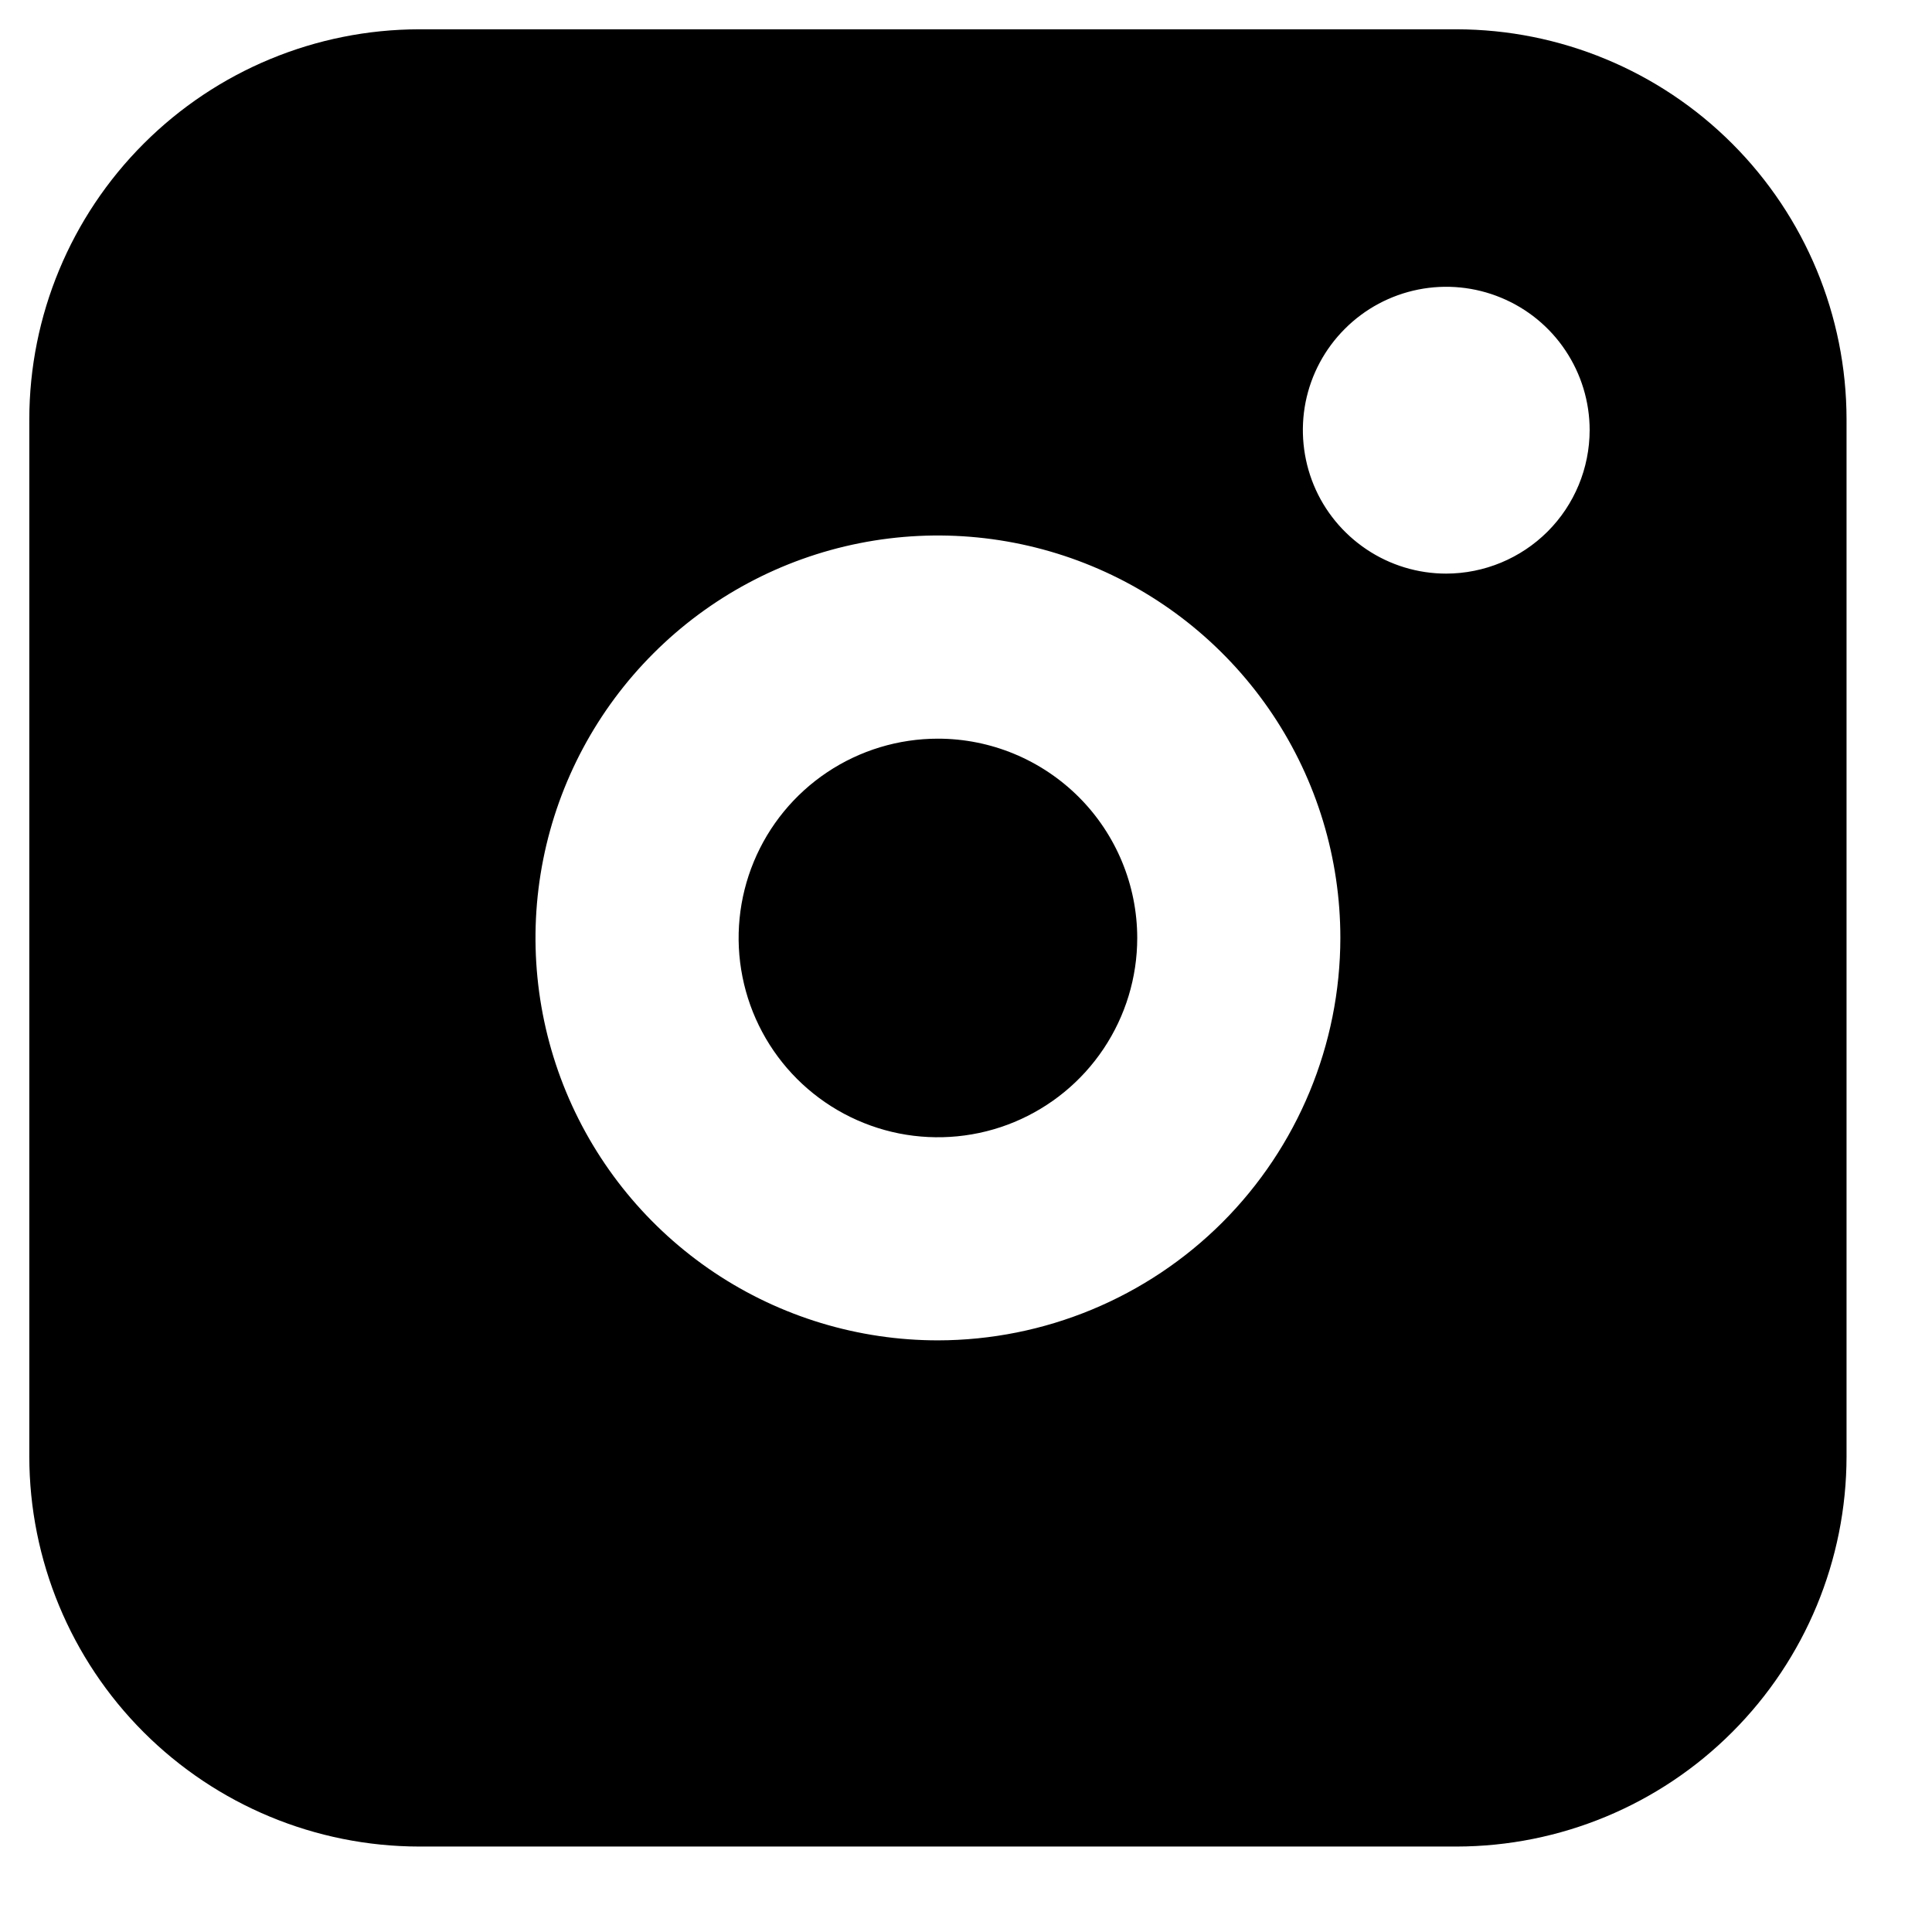
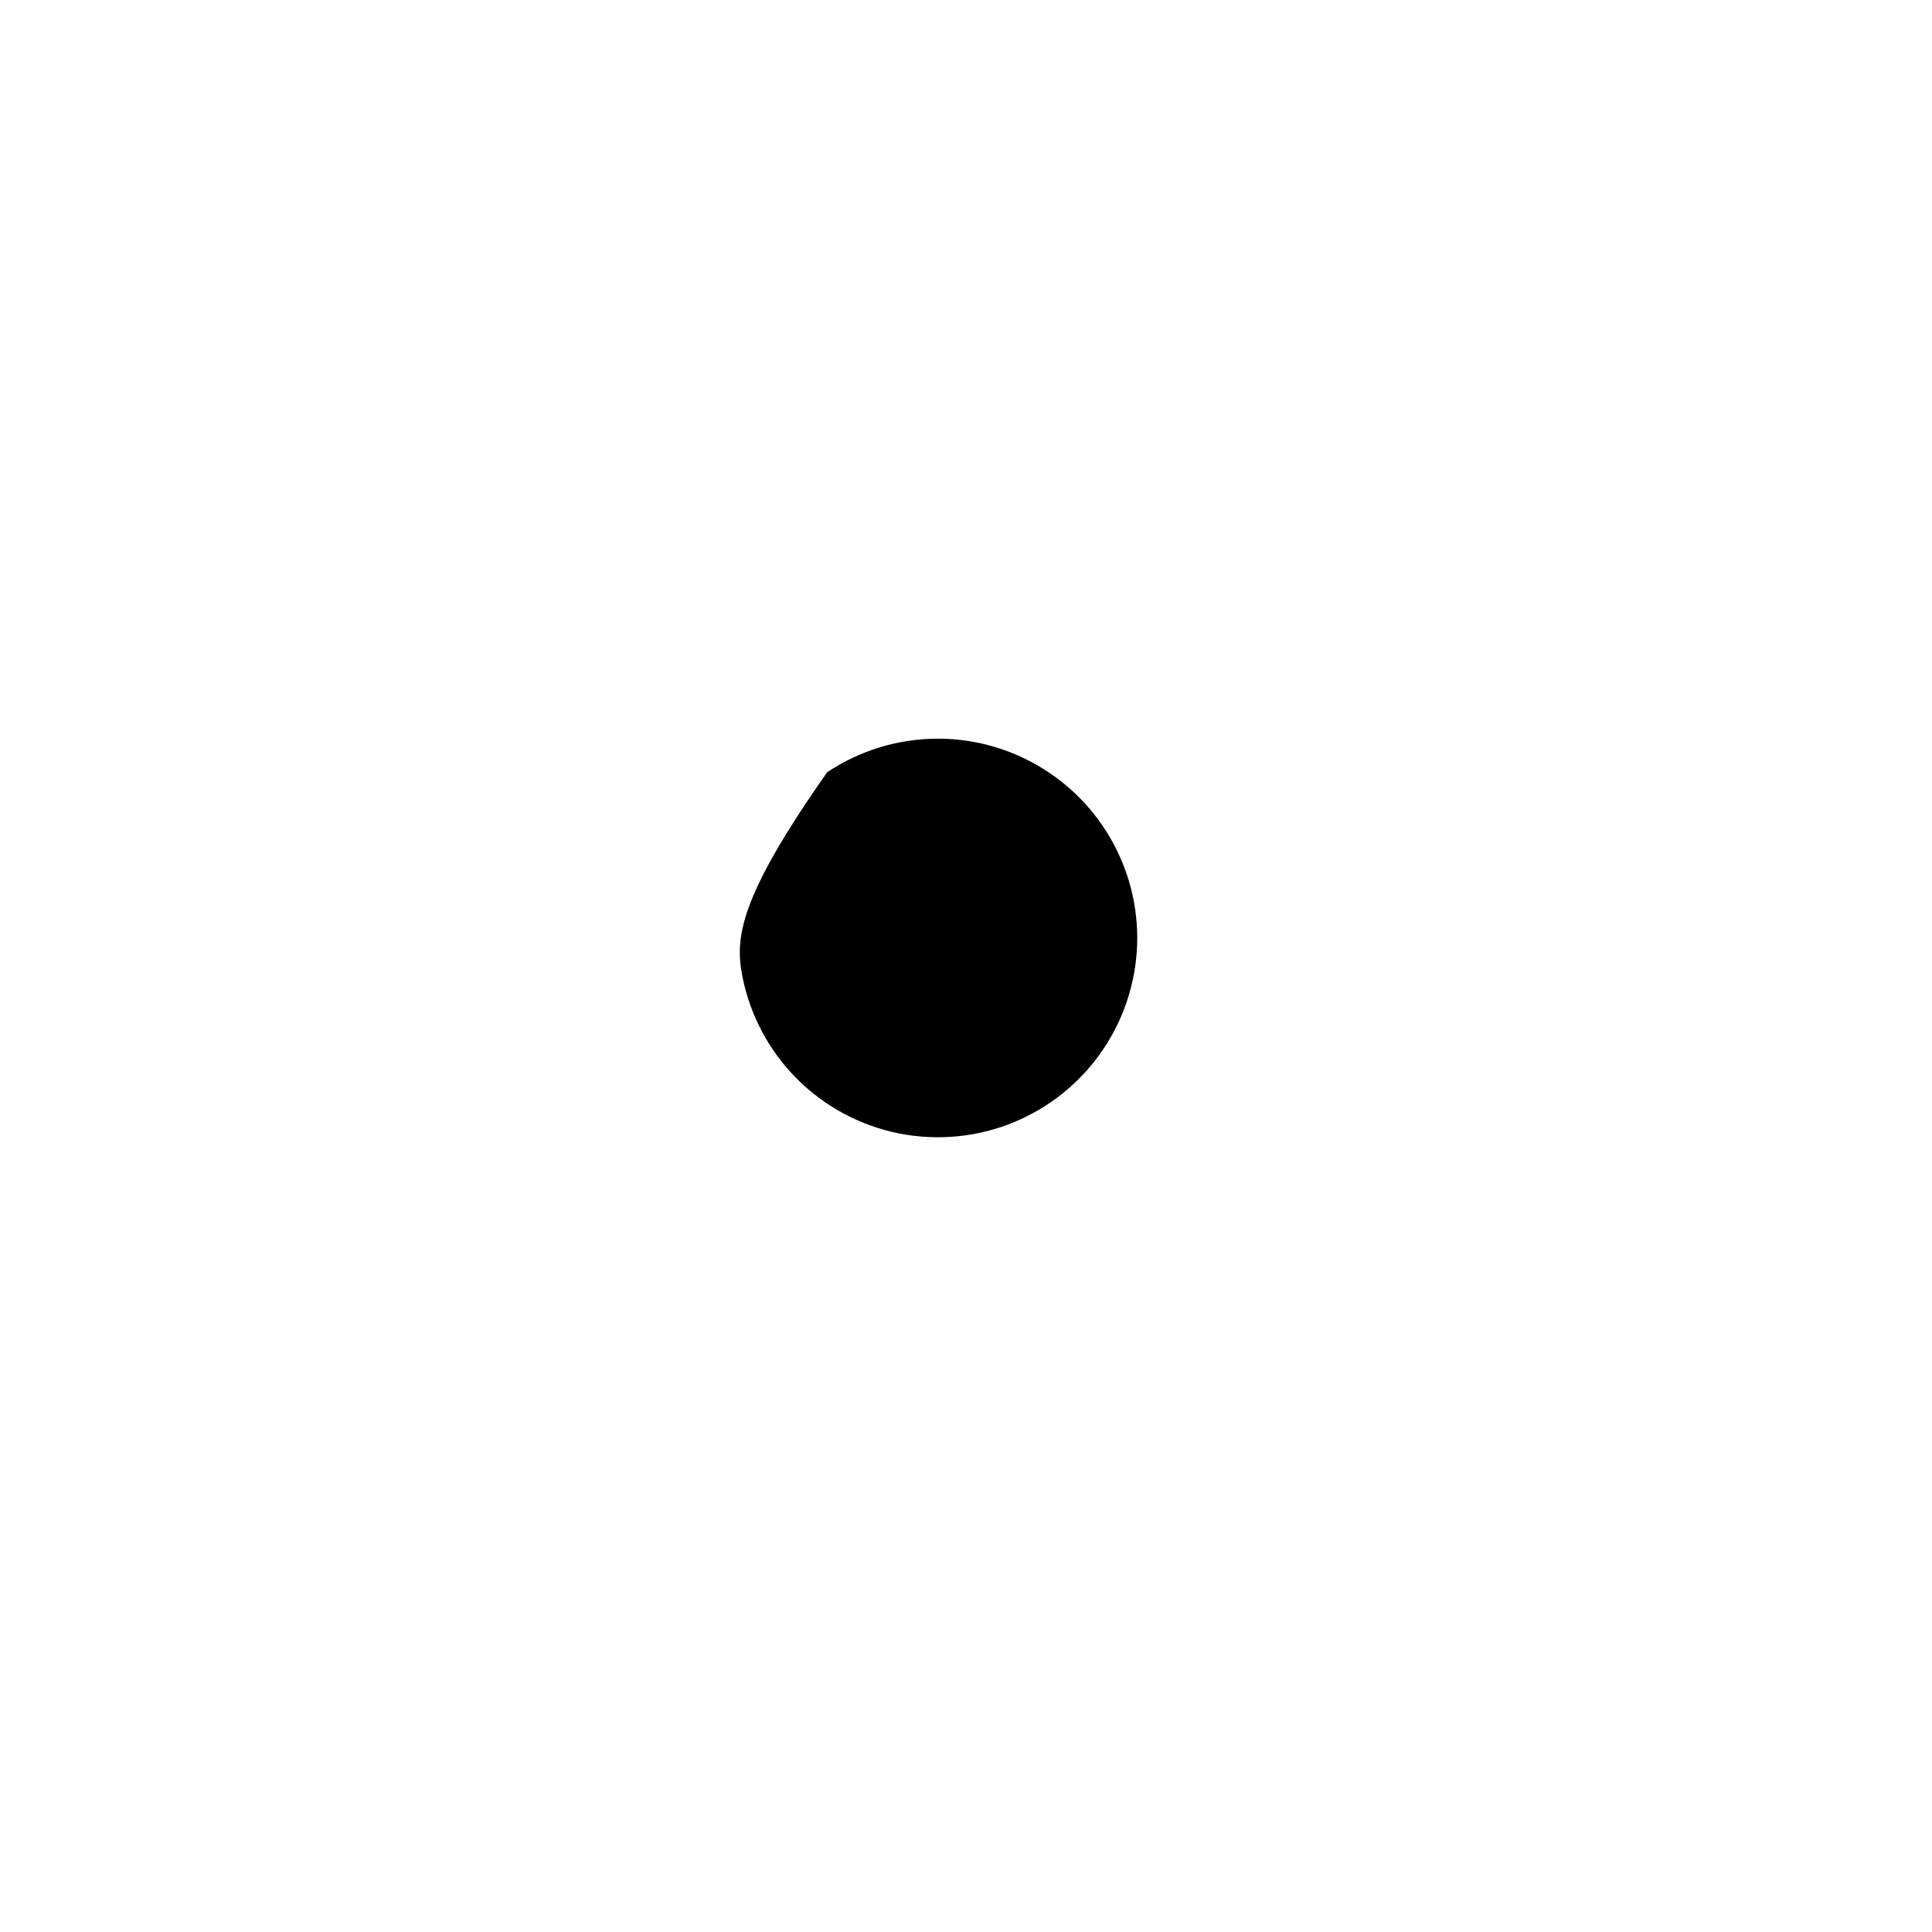
<svg xmlns="http://www.w3.org/2000/svg" width="30" height="30" viewBox="0 0 30 30" fill="none">
  <g clip-path="url(#clip0_1202_138)">
-     <path d="M14.564 11.47C13.952 11.47 13.354 11.651 12.845 11.991C12.336 12.331 11.939 12.815 11.705 13.38C11.471 13.945 11.409 14.568 11.529 15.168C11.648 15.768 11.943 16.32 12.376 16.753C12.809 17.186 13.36 17.48 13.96 17.6C14.561 17.719 15.183 17.658 15.748 17.424C16.314 17.189 16.797 16.793 17.137 16.284C17.477 15.775 17.659 15.177 17.659 14.564C17.658 13.744 17.332 12.957 16.752 12.377C16.171 11.797 15.385 11.47 14.564 11.47Z" fill="black" />
-     <path d="M22.618 0.455H6.508C4.904 0.457 3.365 1.096 2.231 2.231C1.096 3.365 0.457 4.904 0.455 6.508V22.618C0.457 24.223 1.095 25.762 2.23 26.897C3.365 28.032 4.903 28.671 6.508 28.673H22.618C24.223 28.671 25.762 28.033 26.897 26.897C28.033 25.762 28.671 24.223 28.673 22.618V6.508C28.671 4.903 28.032 3.365 26.897 2.23C25.762 1.095 24.223 0.457 22.618 0.455ZM14.564 20.813C13.328 20.813 12.12 20.447 11.092 19.76C10.065 19.073 9.264 18.097 8.791 16.956C8.318 15.814 8.194 14.557 8.435 13.345C8.676 12.133 9.272 11.019 10.146 10.146C11.019 9.272 12.133 8.676 13.345 8.435C14.557 8.194 15.814 8.318 16.956 8.791C18.097 9.264 19.073 10.065 19.76 11.092C20.447 12.12 20.813 13.328 20.813 14.564C20.811 16.221 20.152 17.809 18.981 18.981C17.809 20.152 16.221 20.811 14.564 20.813ZM22.456 8.907C22.016 8.907 21.585 8.776 21.22 8.531C20.854 8.286 20.568 7.939 20.4 7.532C20.232 7.125 20.188 6.677 20.273 6.245C20.359 5.814 20.571 5.417 20.883 5.106C21.194 4.794 21.591 4.582 22.023 4.496C22.454 4.41 22.902 4.454 23.309 4.623C23.716 4.791 24.064 5.076 24.308 5.442C24.553 5.808 24.684 6.239 24.684 6.679C24.683 7.27 24.449 7.836 24.031 8.254C23.613 8.671 23.047 8.906 22.456 8.907Z" fill="black" />
+     <path d="M14.564 11.47C13.952 11.47 13.354 11.651 12.845 11.991C11.471 13.945 11.409 14.568 11.529 15.168C11.648 15.768 11.943 16.32 12.376 16.753C12.809 17.186 13.36 17.48 13.96 17.6C14.561 17.719 15.183 17.658 15.748 17.424C16.314 17.189 16.797 16.793 17.137 16.284C17.477 15.775 17.659 15.177 17.659 14.564C17.658 13.744 17.332 12.957 16.752 12.377C16.171 11.797 15.385 11.47 14.564 11.47Z" fill="black" />
  </g>
  <defs>
    <clipPath id="clip0_1202_138">
      <rect width="29.128" height="29.128" fill="white" />
    </clipPath>
  </defs>
</svg>